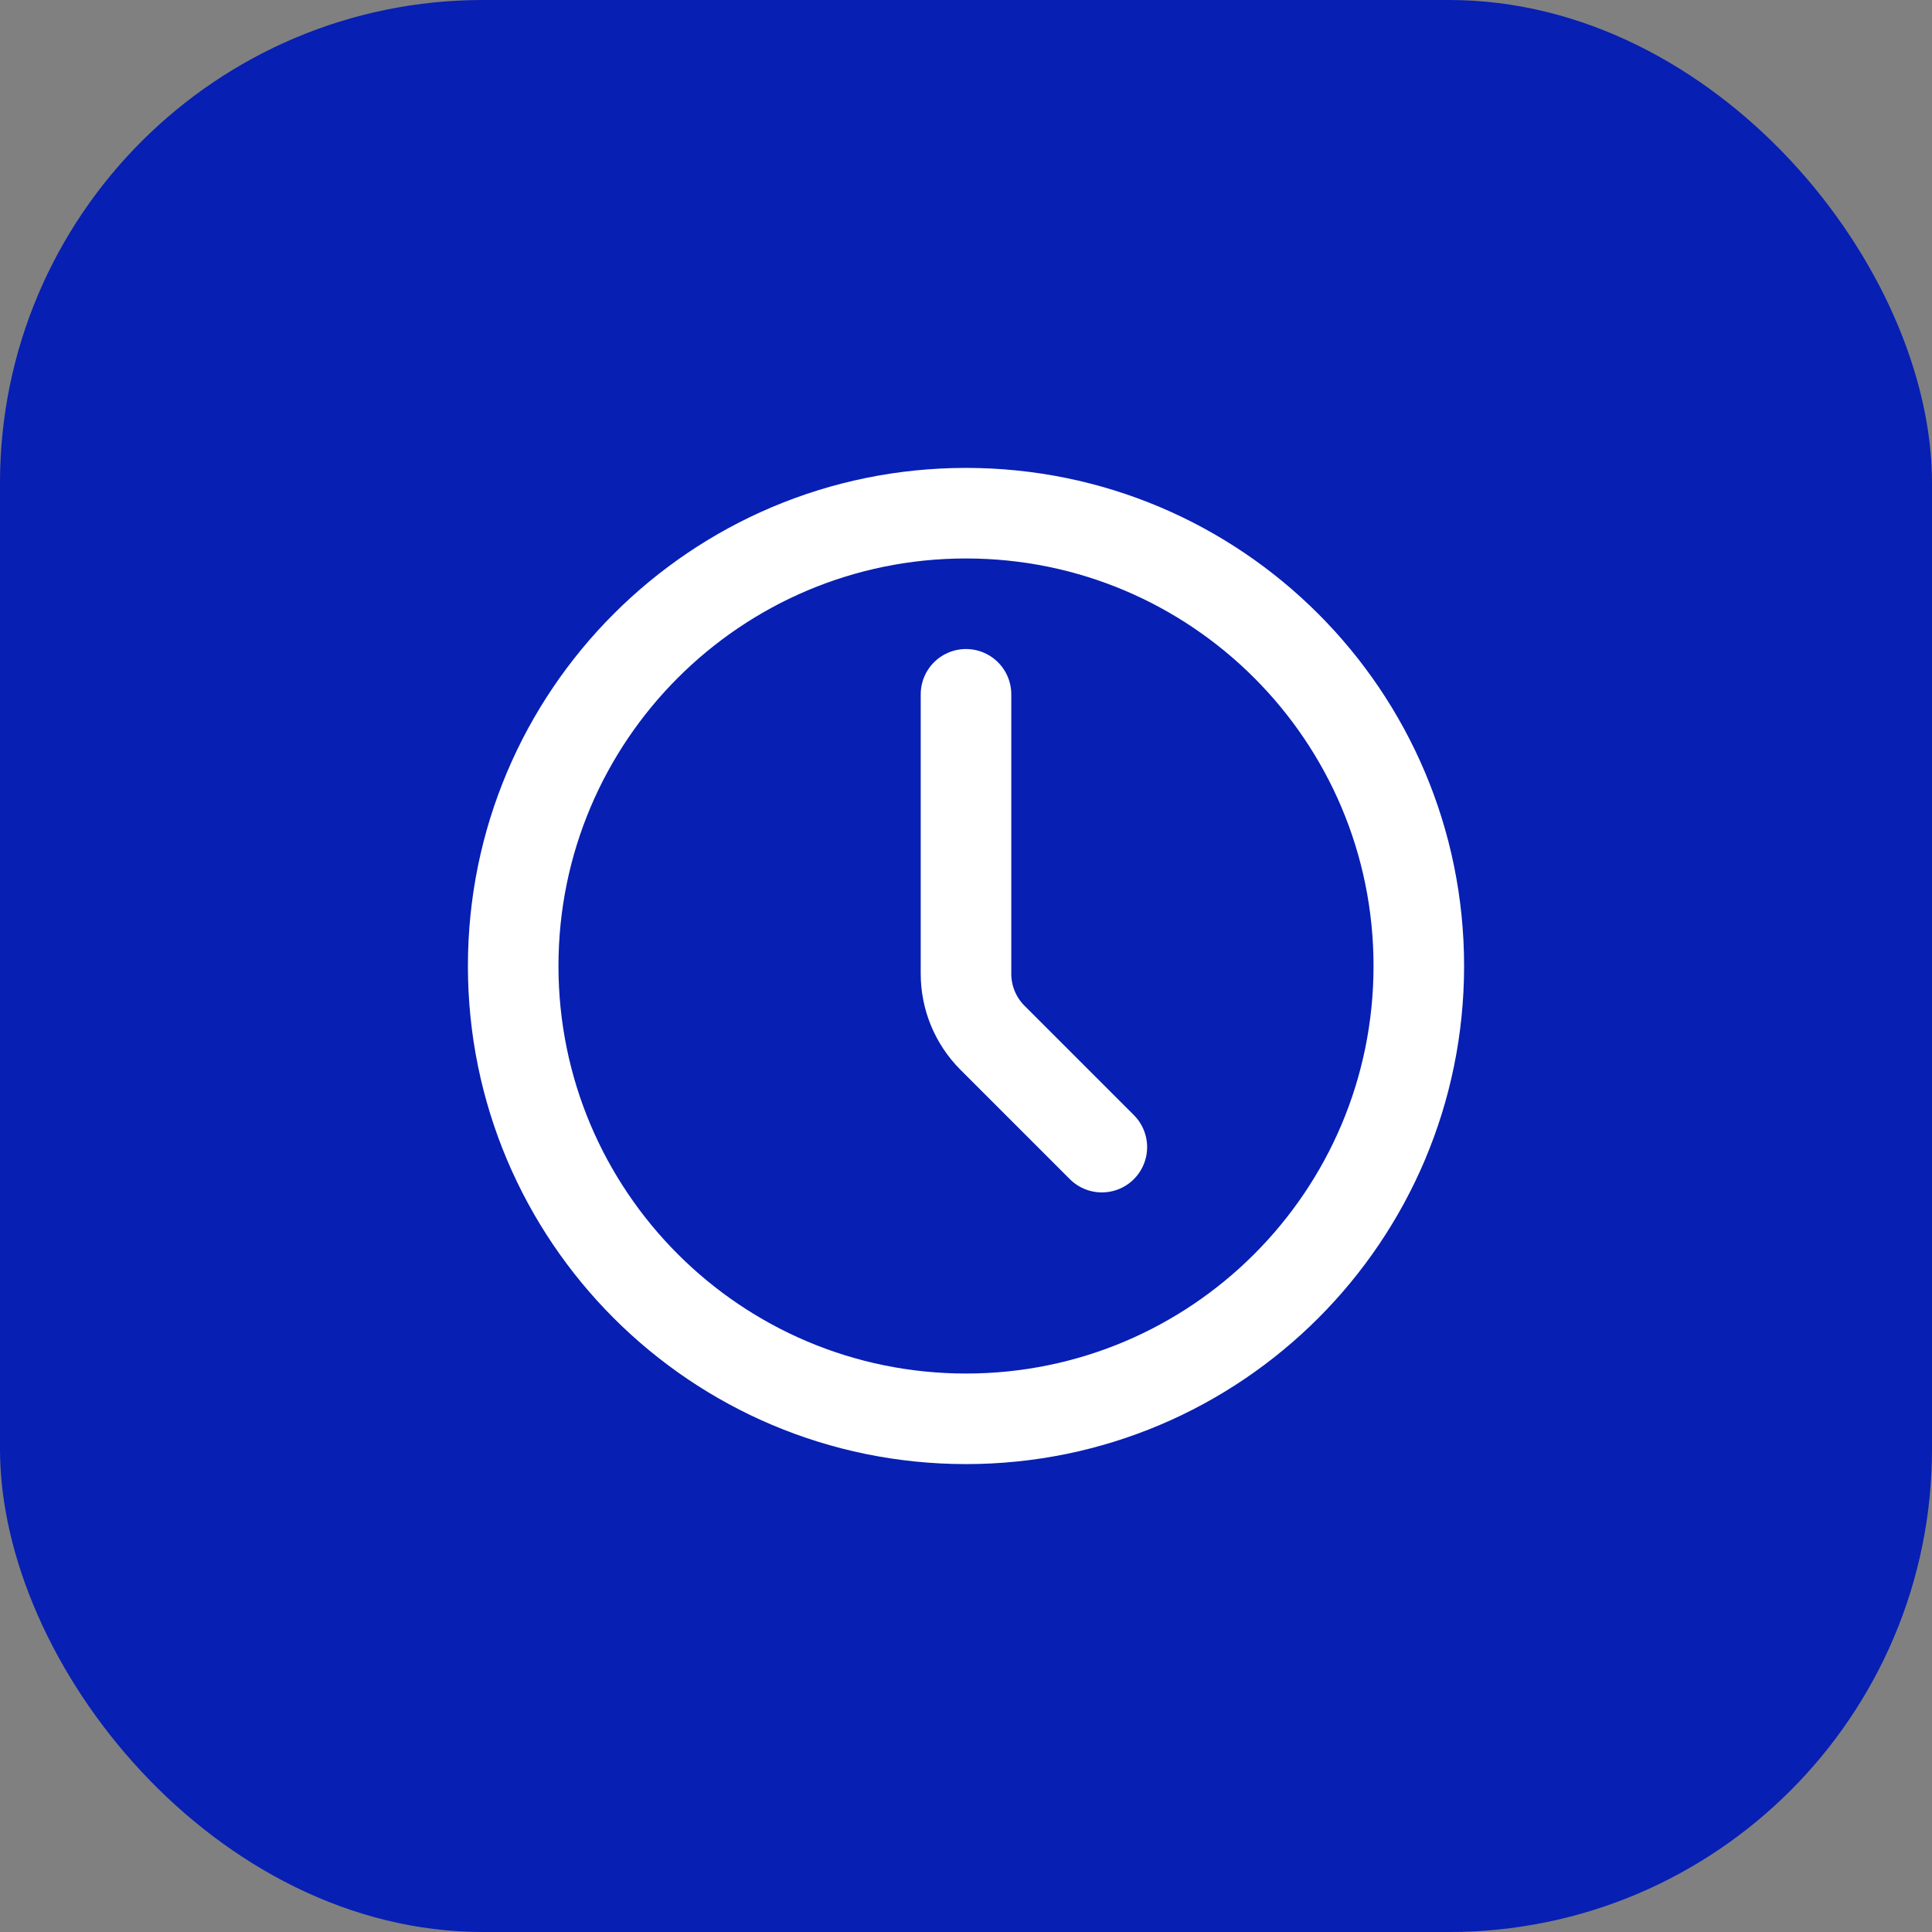
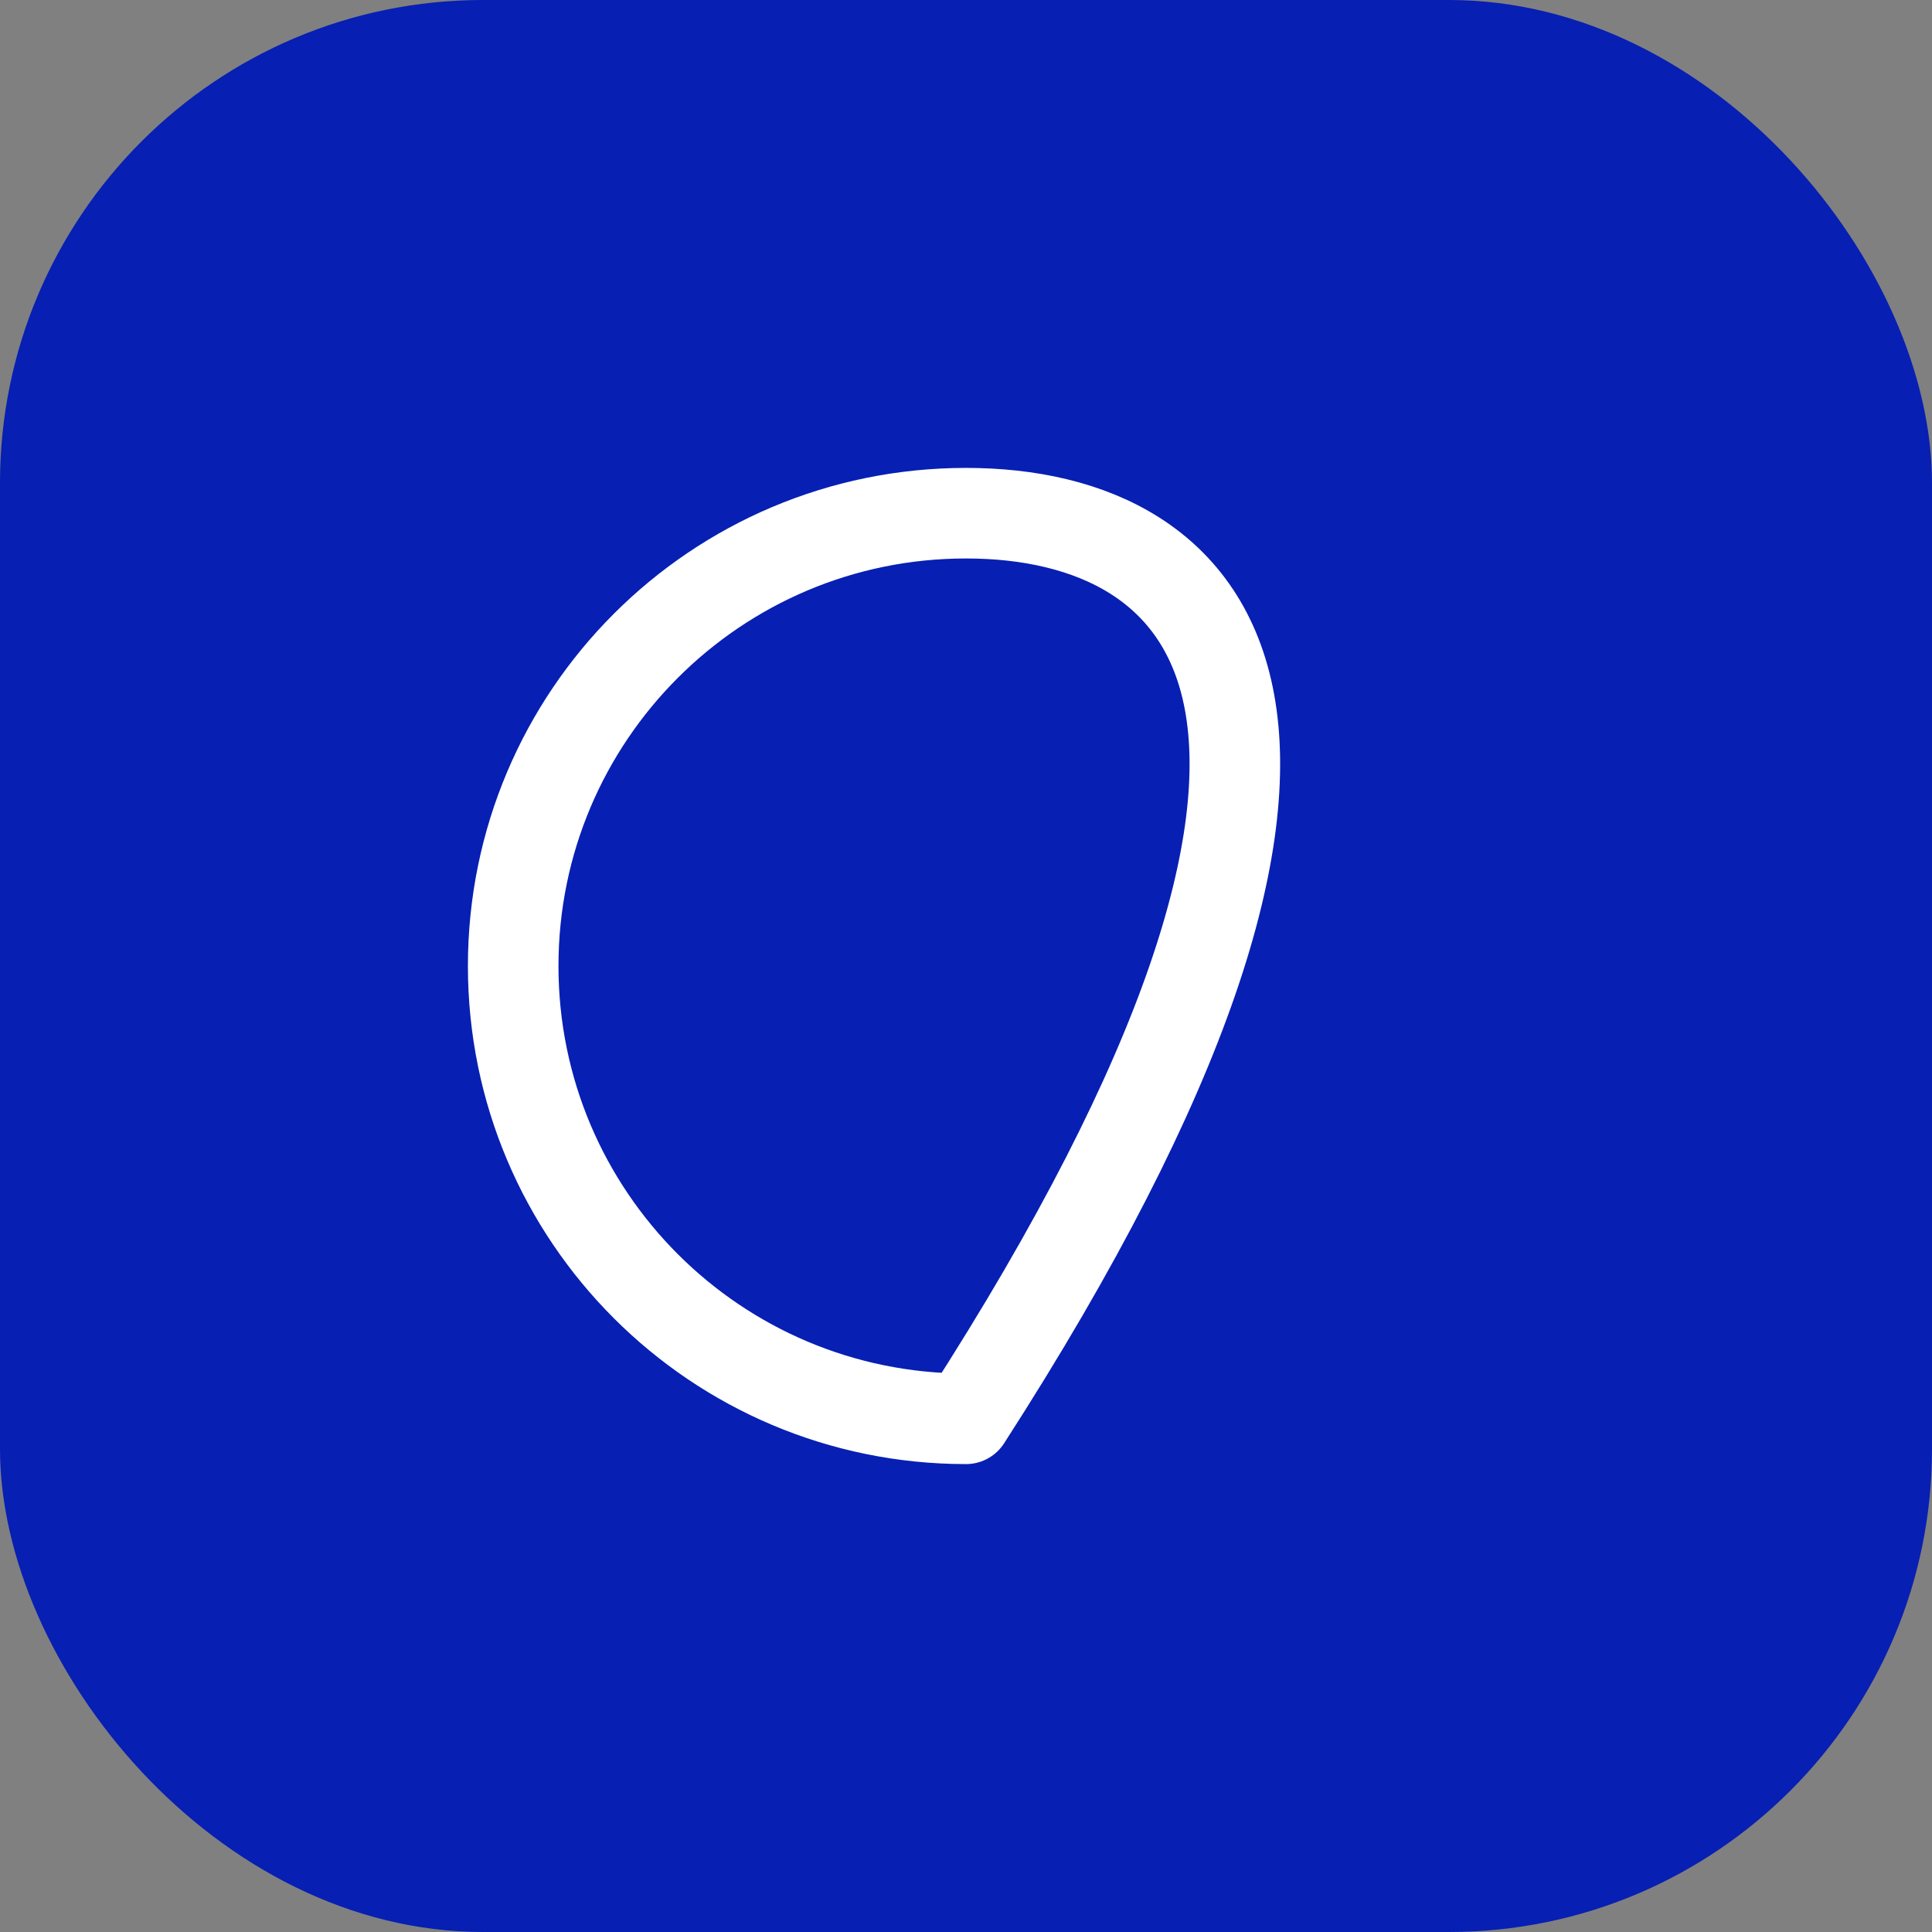
<svg xmlns="http://www.w3.org/2000/svg" width="32" height="32" viewBox="0 0 32 32" fill="none">
  <rect x="0" y="0" width="32" height="32" fill="#808080" stroke="none" />
  <rect width="32" height="32" rx="8" fill="#071FB3" />
  <g clip-path="url(#clip0_195_175)">
-     <path d="M16 23.5C20.142 23.5 23.5 20.142 23.5 16C23.5 11.858 20.142 8.5 16 8.5C11.858 8.5 8.5 11.858 8.5 16C8.5 20.142 11.858 23.5 16 23.5Z" stroke="white" stroke-width="1.5" stroke-linecap="round" stroke-linejoin="round" />
-     <path d="M18.25 19L16.439 17.189C16.158 16.908 16 16.527 16 16.129V11.5" stroke="white" stroke-width="1.5" stroke-linecap="round" stroke-linejoin="round" />
+     <path d="M16 23.5C23.5 11.858 20.142 8.5 16 8.5C11.858 8.5 8.5 11.858 8.5 16C8.5 20.142 11.858 23.5 16 23.5Z" stroke="white" stroke-width="1.5" stroke-linecap="round" stroke-linejoin="round" />
  </g>
  <defs>
    <clipPath id="clip0_195_175">
      <rect width="18" height="18" fill="white" transform="translate(7 7)" />
    </clipPath>
  </defs>
</svg>